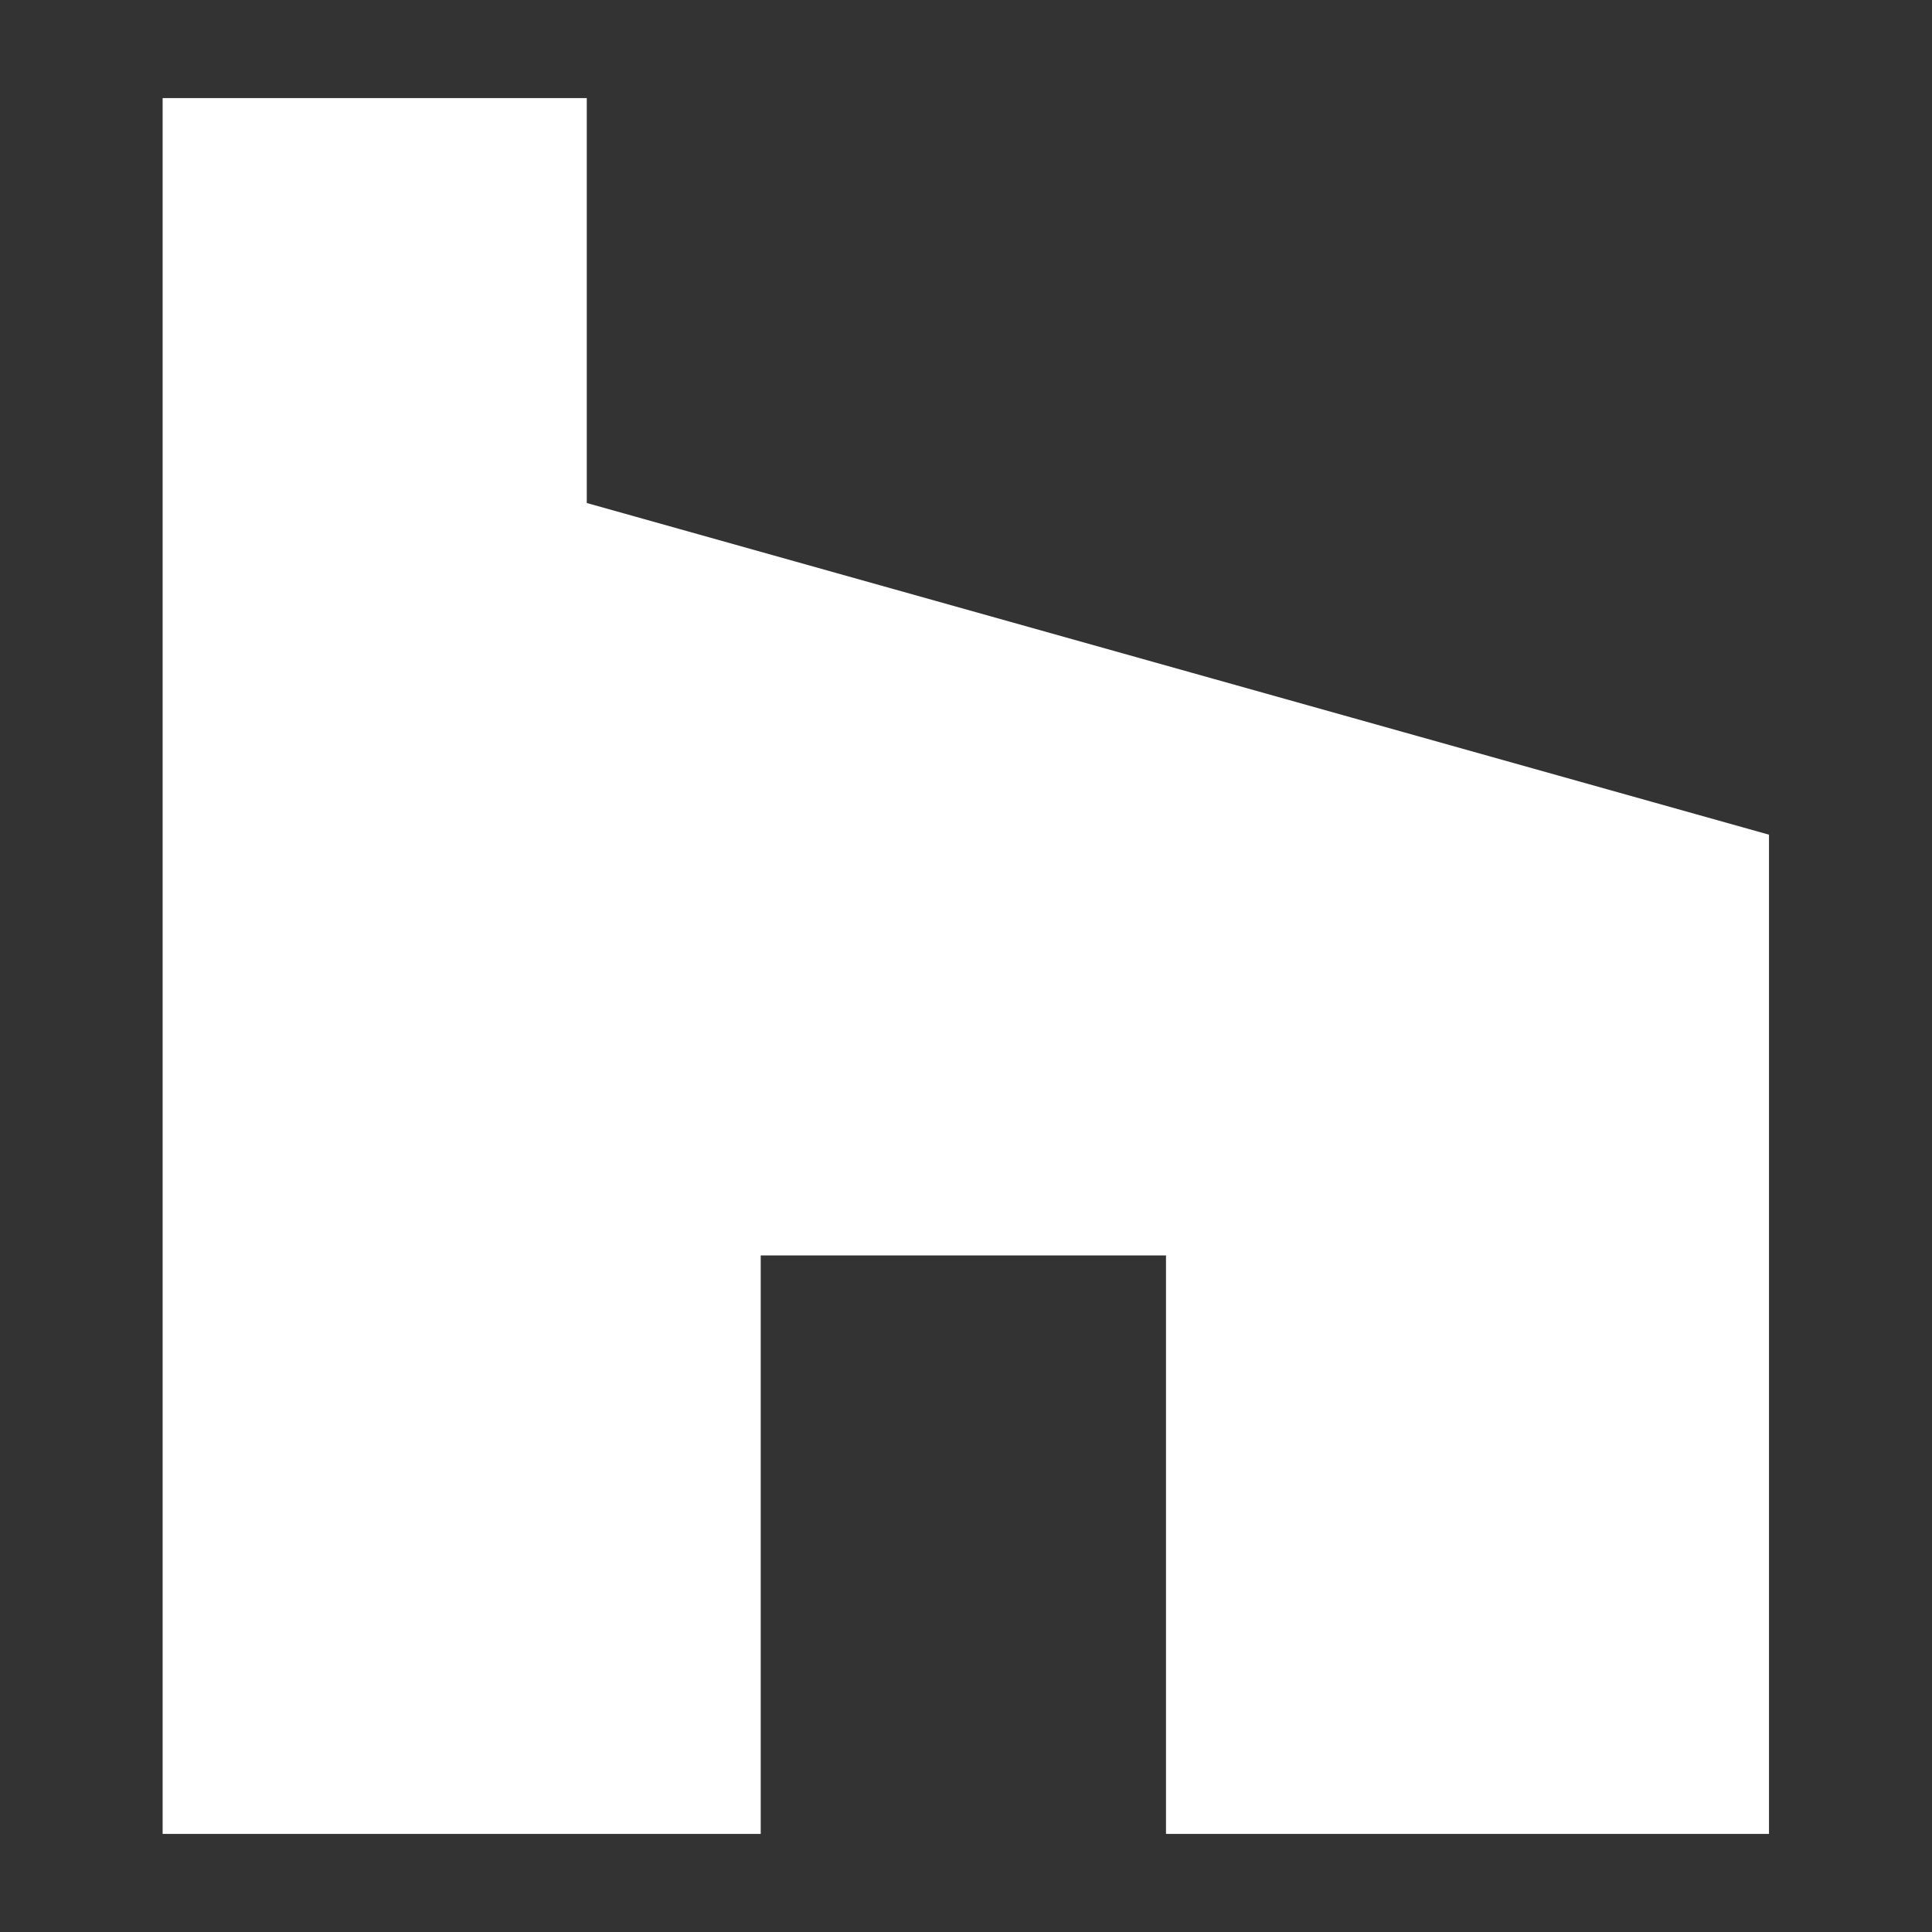
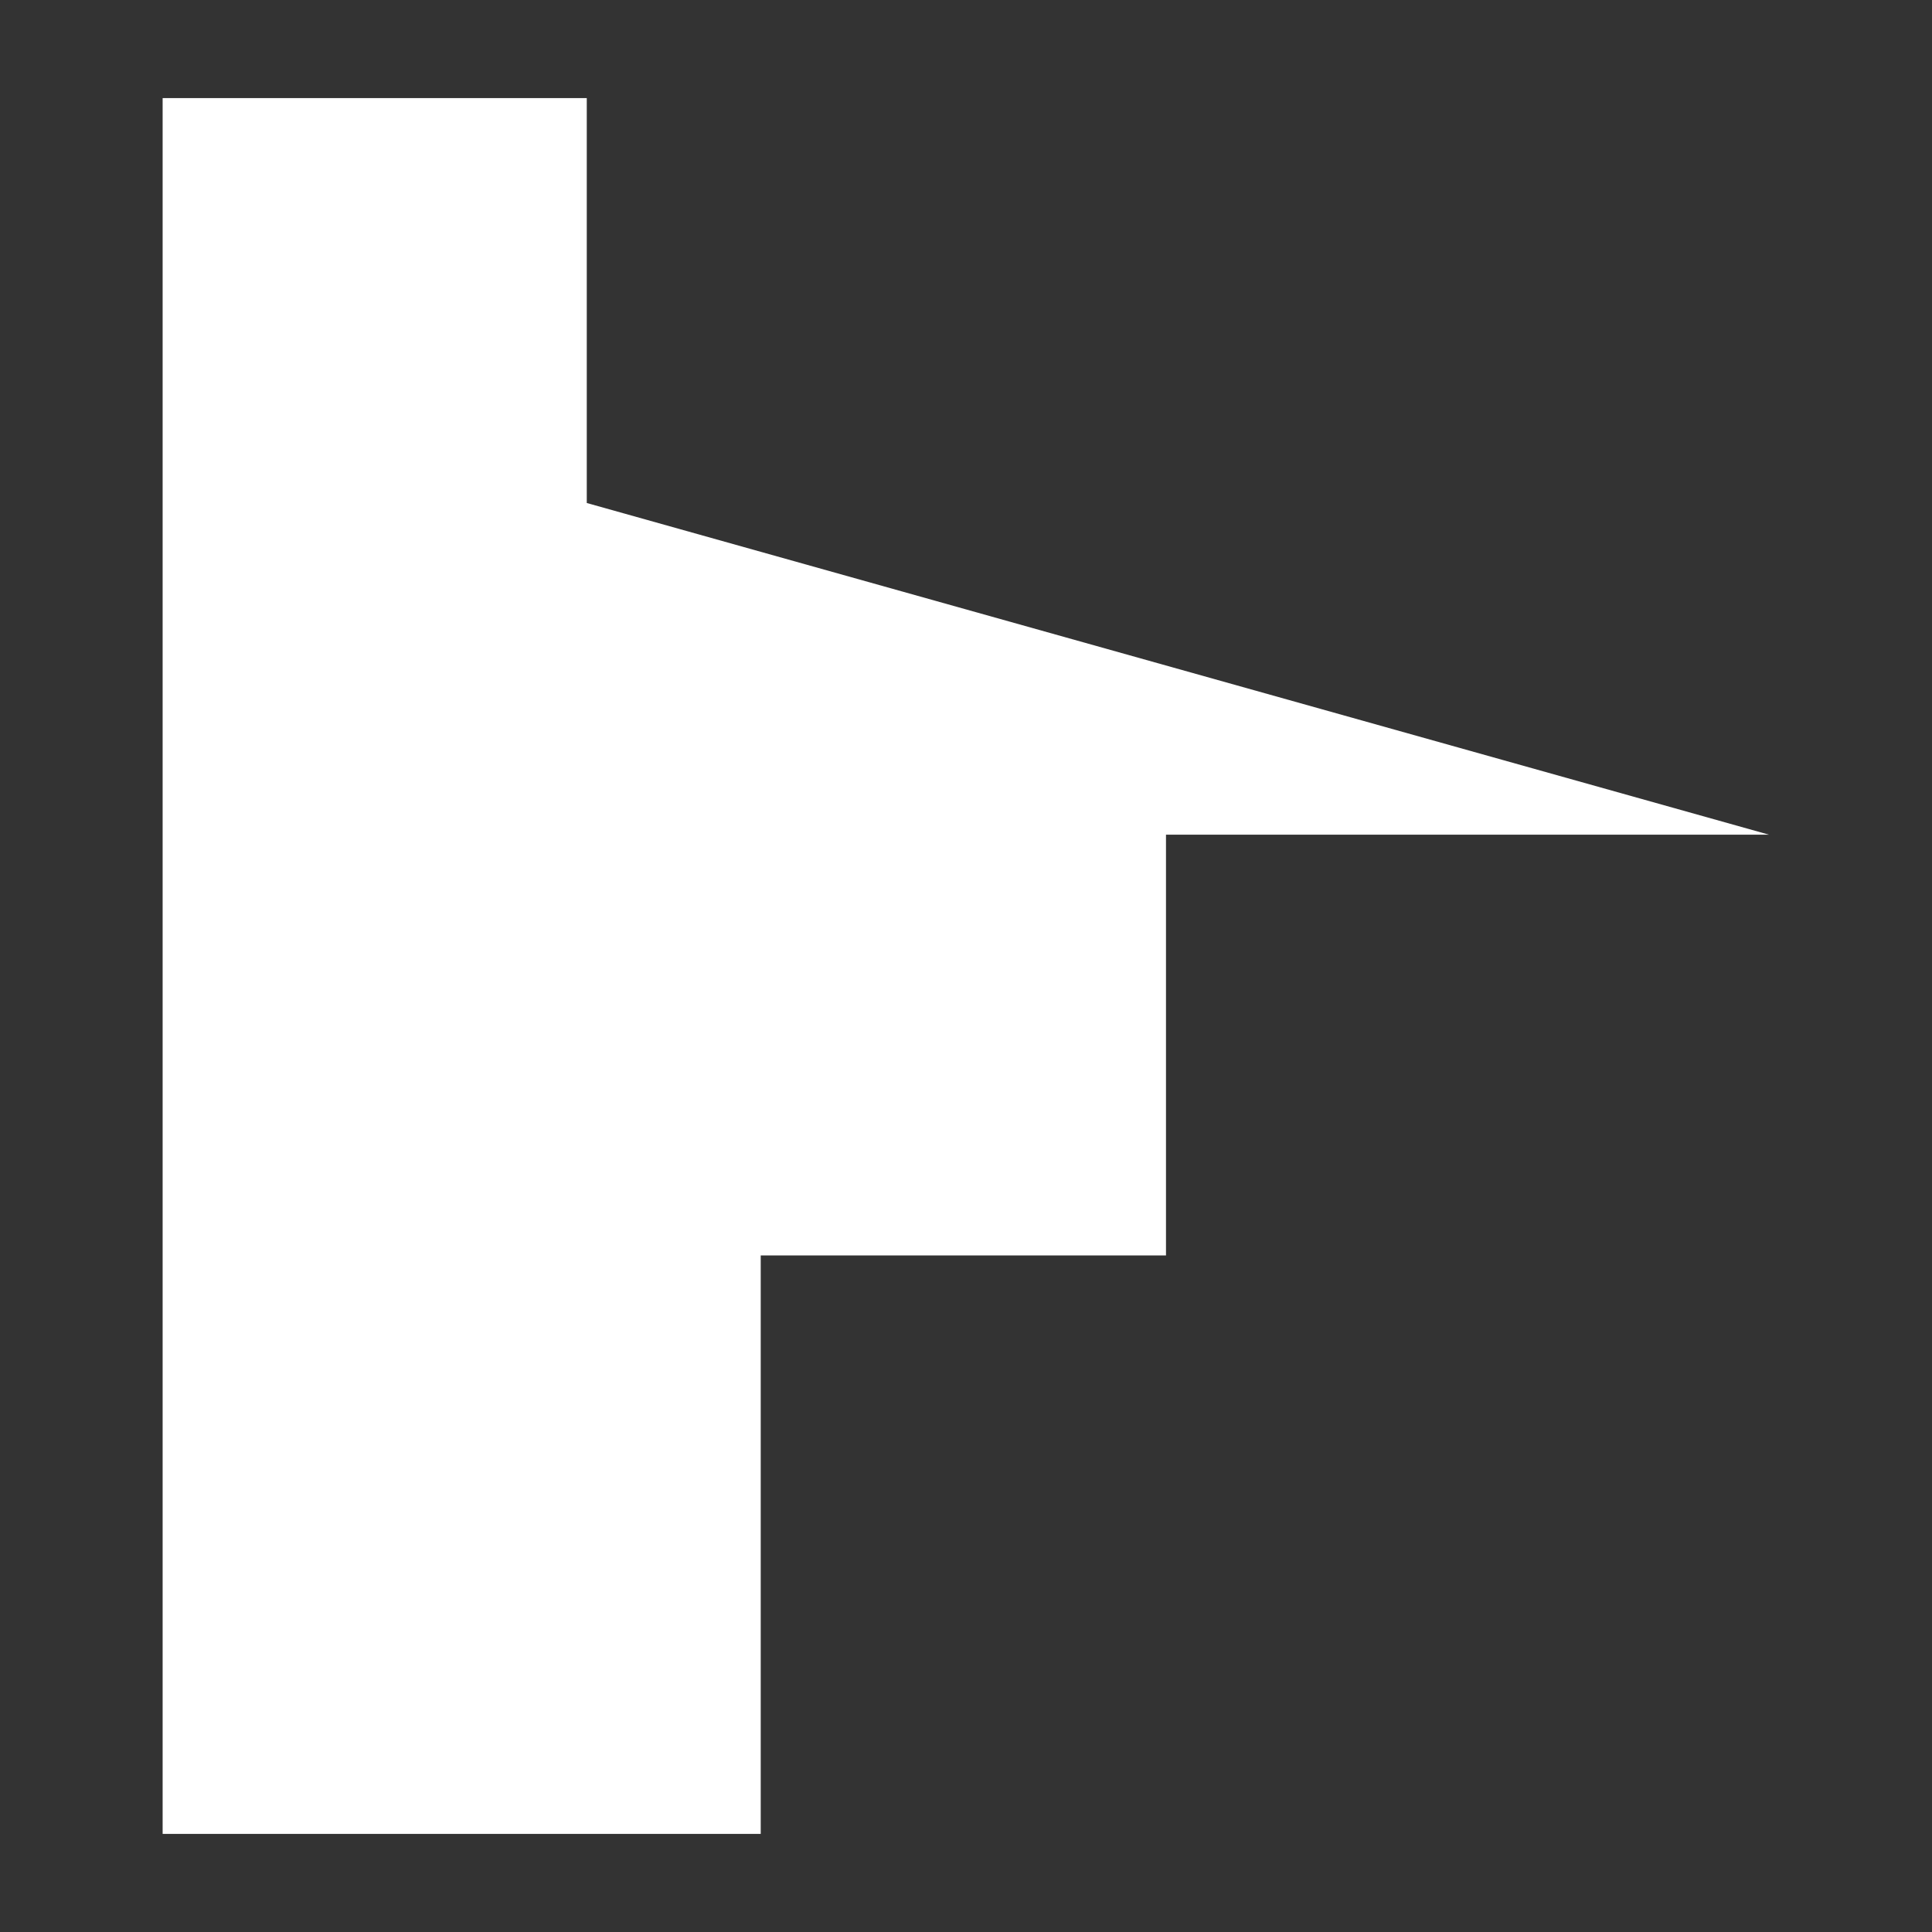
<svg xmlns="http://www.w3.org/2000/svg" version="1.1" id="Layer_1" x="0px" y="0px" viewBox="0 0 512 512" style="enable-background:new 0 0 512 512;" xml:space="preserve">
  <rect x="0" y="0" width="512" height="512" fill="#333333" stroke="none" />
  <style type="text/css">
	.st0{fill:#FFFFFF;}
</style>
  <g id="_x31_66-houzz">
    <g>
-       <path class="st0" d="M309,332.7H201.6V486H43.1V26h112.4v107.3l313.3,87.9V486H309L309,332.7L309,332.7z" />
+       <path class="st0" d="M309,332.7H201.6V486H43.1V26h112.4v107.3l313.3,87.9H309L309,332.7L309,332.7z" />
    </g>
  </g>
  <g id="Layer_1_00000110433053300177877670000004517782441394711169_">
</g>
</svg>